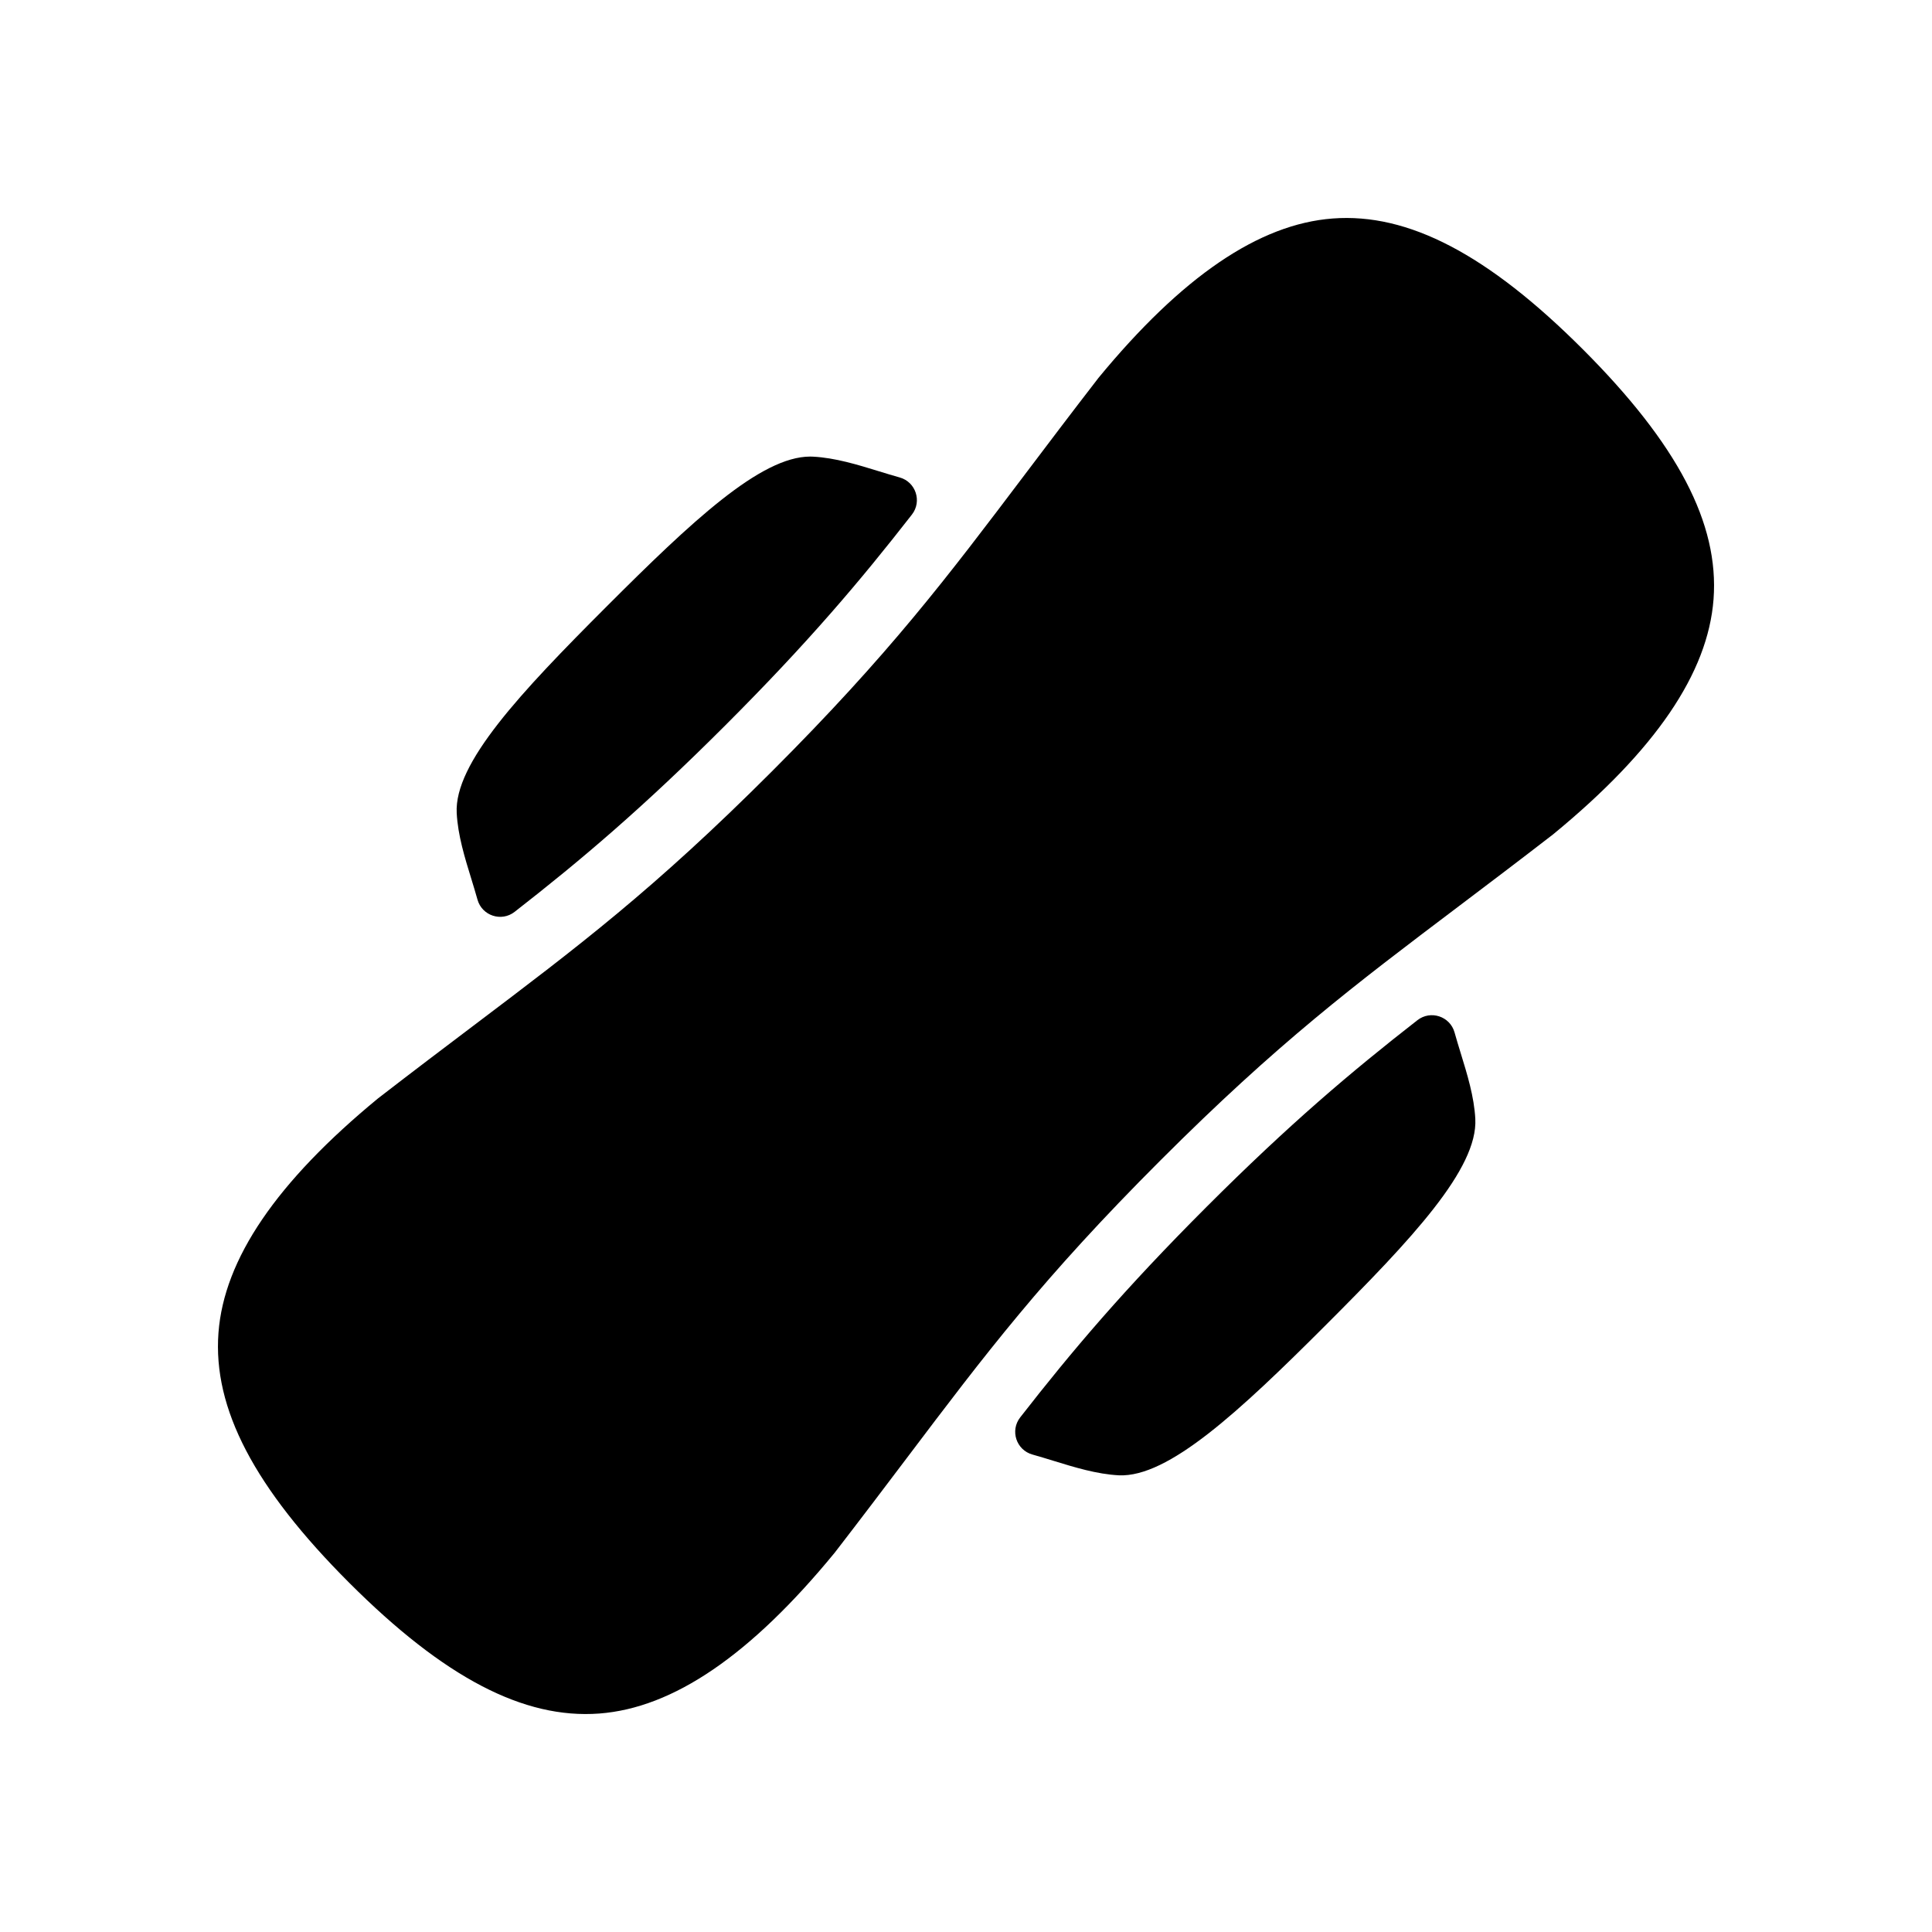
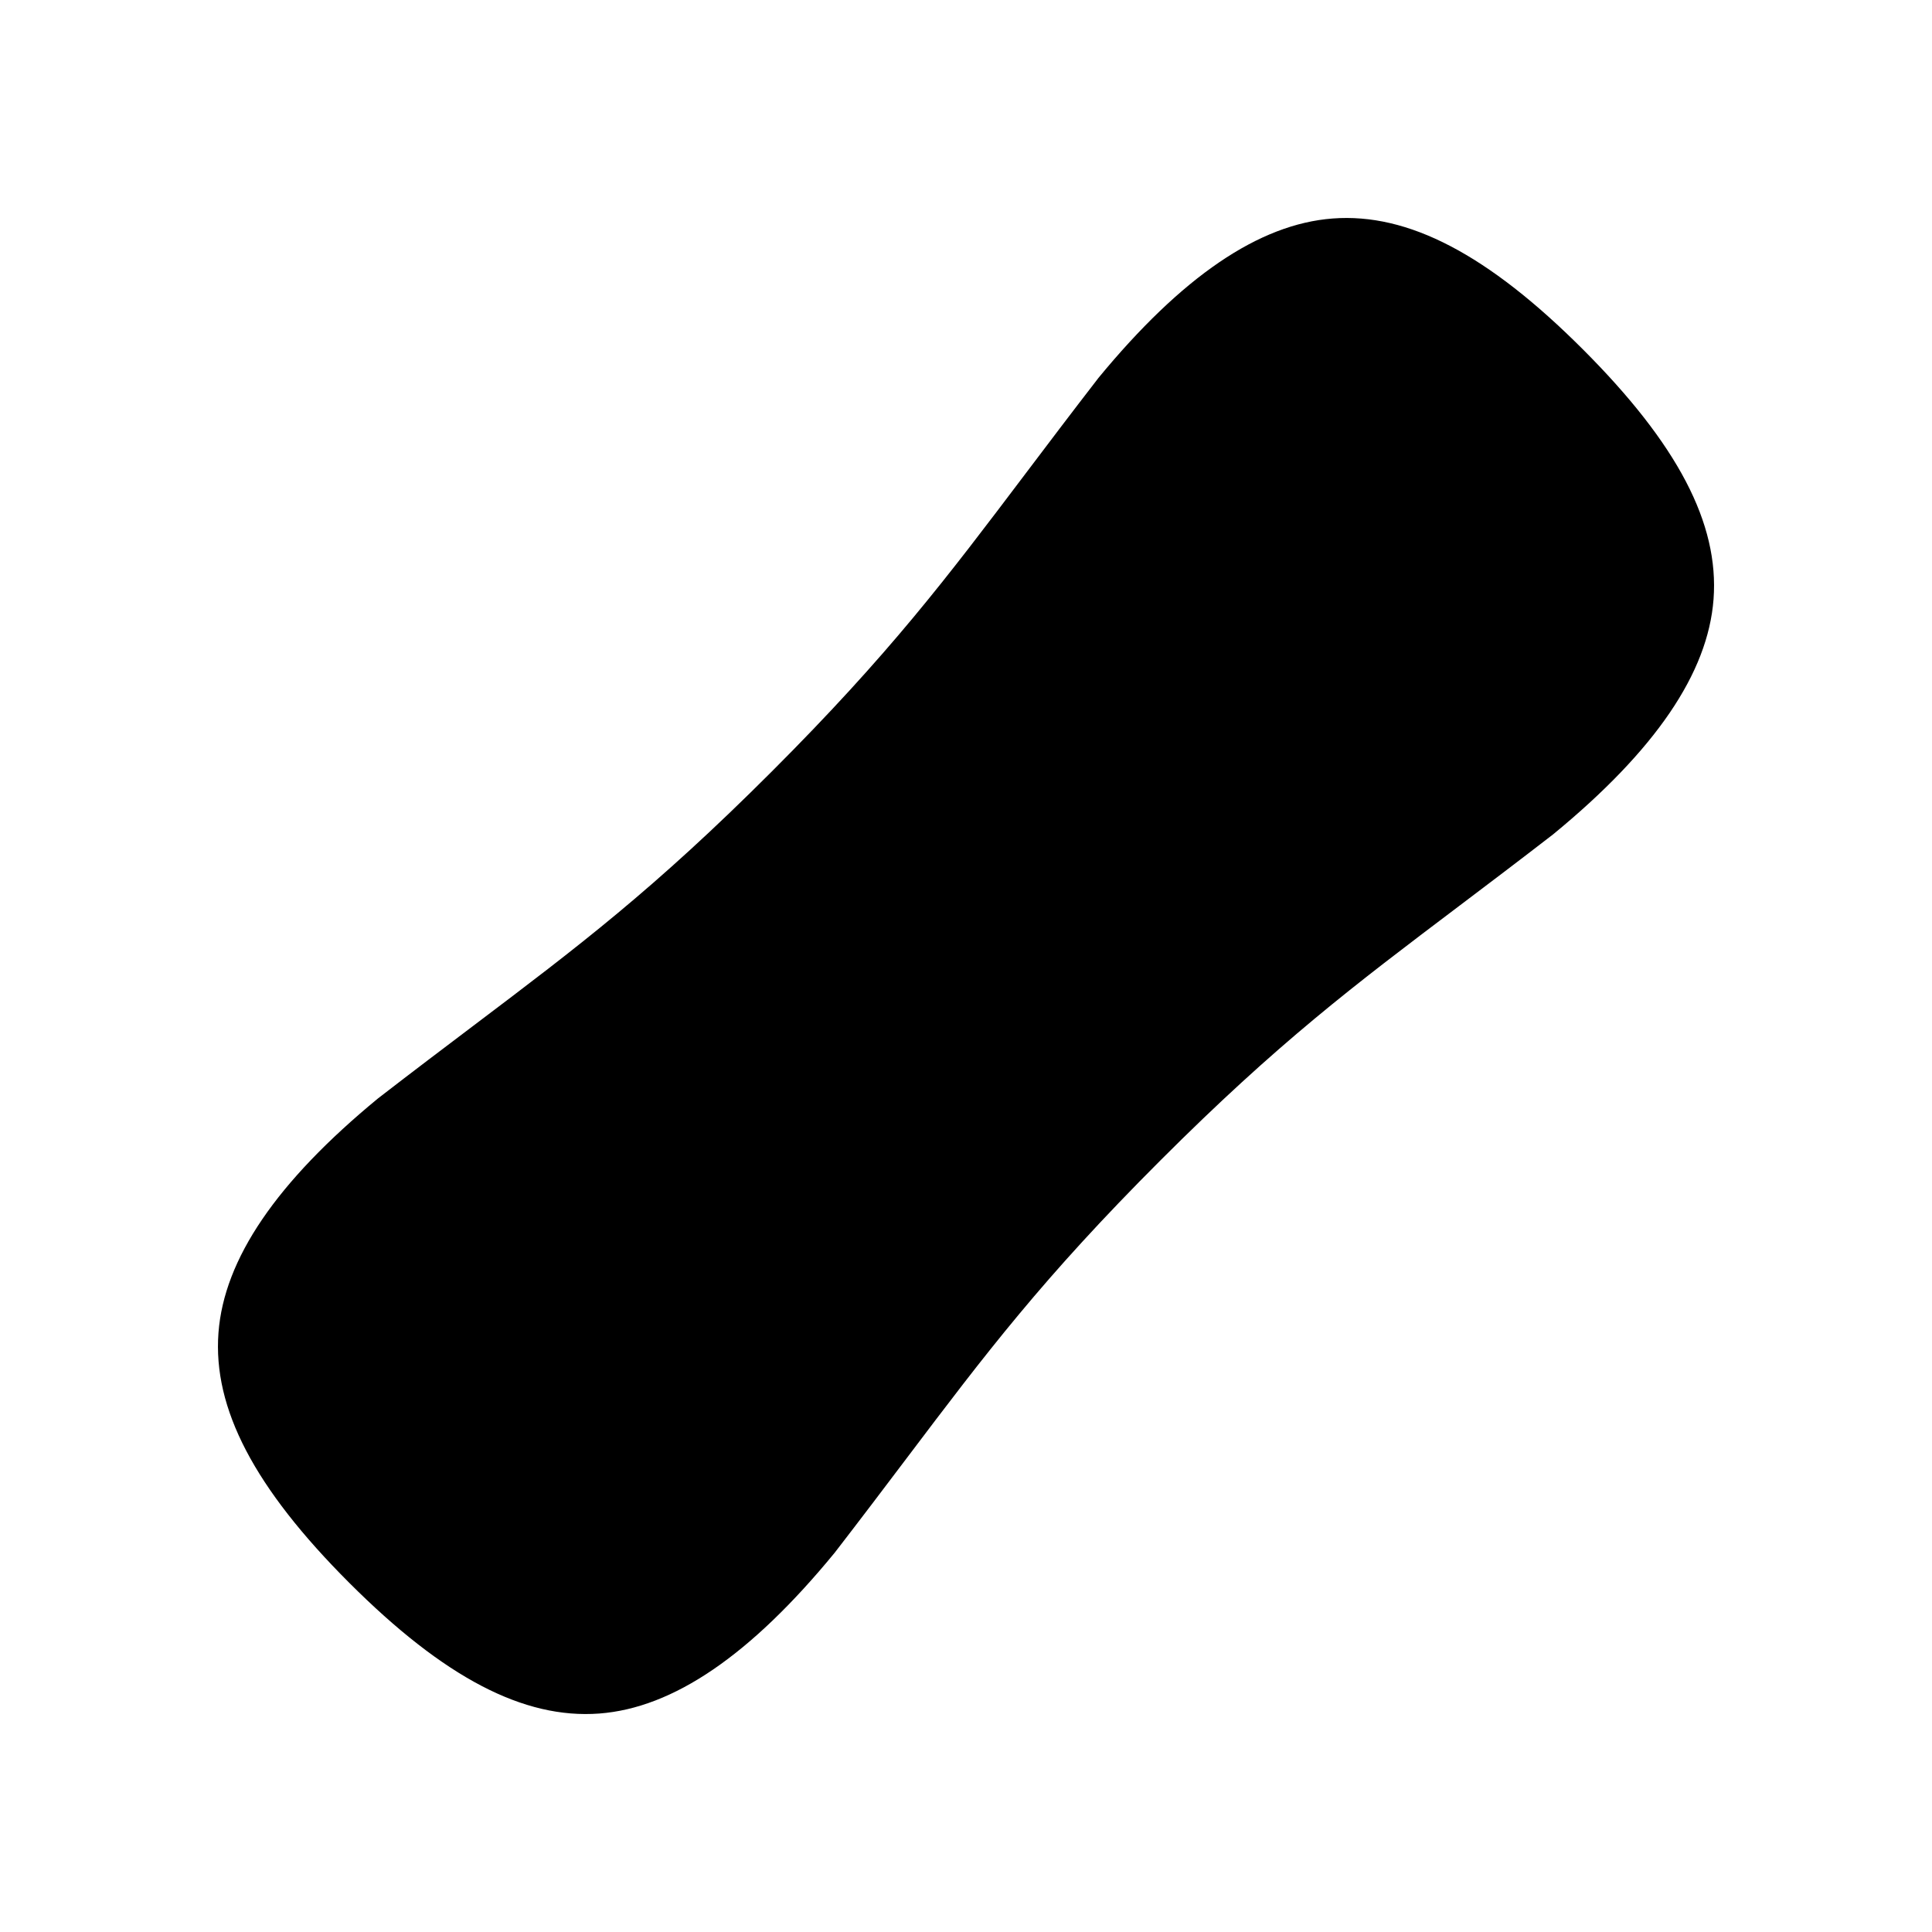
<svg xmlns="http://www.w3.org/2000/svg" fill="#000000" width="800px" height="800px" version="1.1" viewBox="144 144 512 512">
  <g>
-     <path d="m270.54 382.41c1.195 4.269 6.336 5.969 9.836 3.242 17.625-13.727 33.961-27.555 55.852-49.441 21.891-21.891 35.719-38.227 49.441-55.848 2.723-3.5 1.027-8.637-3.242-9.832-1.871-0.523-3.703-1.086-5.477-1.633-5.699-1.754-11.59-3.57-17.457-3.879-0.258-0.012-0.516-0.023-0.773-0.023-13.168 0-31.48 17.25-53.969 39.742-22.93 22.934-40.414 41.523-39.719 54.738 0.309 5.867 2.121 11.762 3.879 17.461 0.543 1.773 1.105 3.602 1.629 5.473z" />
    <path d="m563.45 236.55c-25.152-25.152-46.258-36.16-66.258-34.648-19.535 1.469-39.957 15.359-62.152 42.32-0.012 0.016-0.02 0.035-0.031 0.051-7.172 9.281-13.426 17.555-19.223 25.23-20.965 27.758-36.117 47.82-67.293 78.992-31.172 31.172-51.227 46.32-78.98 67.285-7.68 5.805-15.957 12.055-25.242 19.234-0.012 0.008-0.023 0.012-0.031 0.02-26.977 22.199-40.871 42.625-42.344 62.164-1.508 20.055 9.5 41.105 34.652 66.258 25.152 25.148 46.238 36.141 66.254 34.648 19.602-1.473 40.098-15.445 62.379-42.594 7.094-9.184 13.293-17.391 19.043-25 20.969-27.758 36.117-47.82 67.297-78.992 31.18-31.18 51.234-46.332 78.992-67.297 7.644-5.777 15.887-12.004 25.117-19.141 27.07-22.246 41.004-42.711 42.477-62.285 1.504-20.043-9.508-41.094-34.656-66.246z" />
-     <path d="m529.47 417.6c-1.195-4.269-6.336-5.969-9.836-3.242-17.617 13.723-33.953 27.551-55.84 49.434-21.887 21.887-35.715 38.223-49.438 55.84-2.723 3.496-1.027 8.637 3.242 9.832 1.867 0.523 3.691 1.082 5.461 1.629 5.699 1.754 11.586 3.574 17.453 3.879 13.102 0.582 31.805-16.789 54.742-39.719 22.926-22.926 40.41-41.516 39.719-54.742-0.312-5.867-2.125-11.762-3.883-17.461-0.539-1.766-1.098-3.582-1.621-5.449z" />
  </g>
</svg>